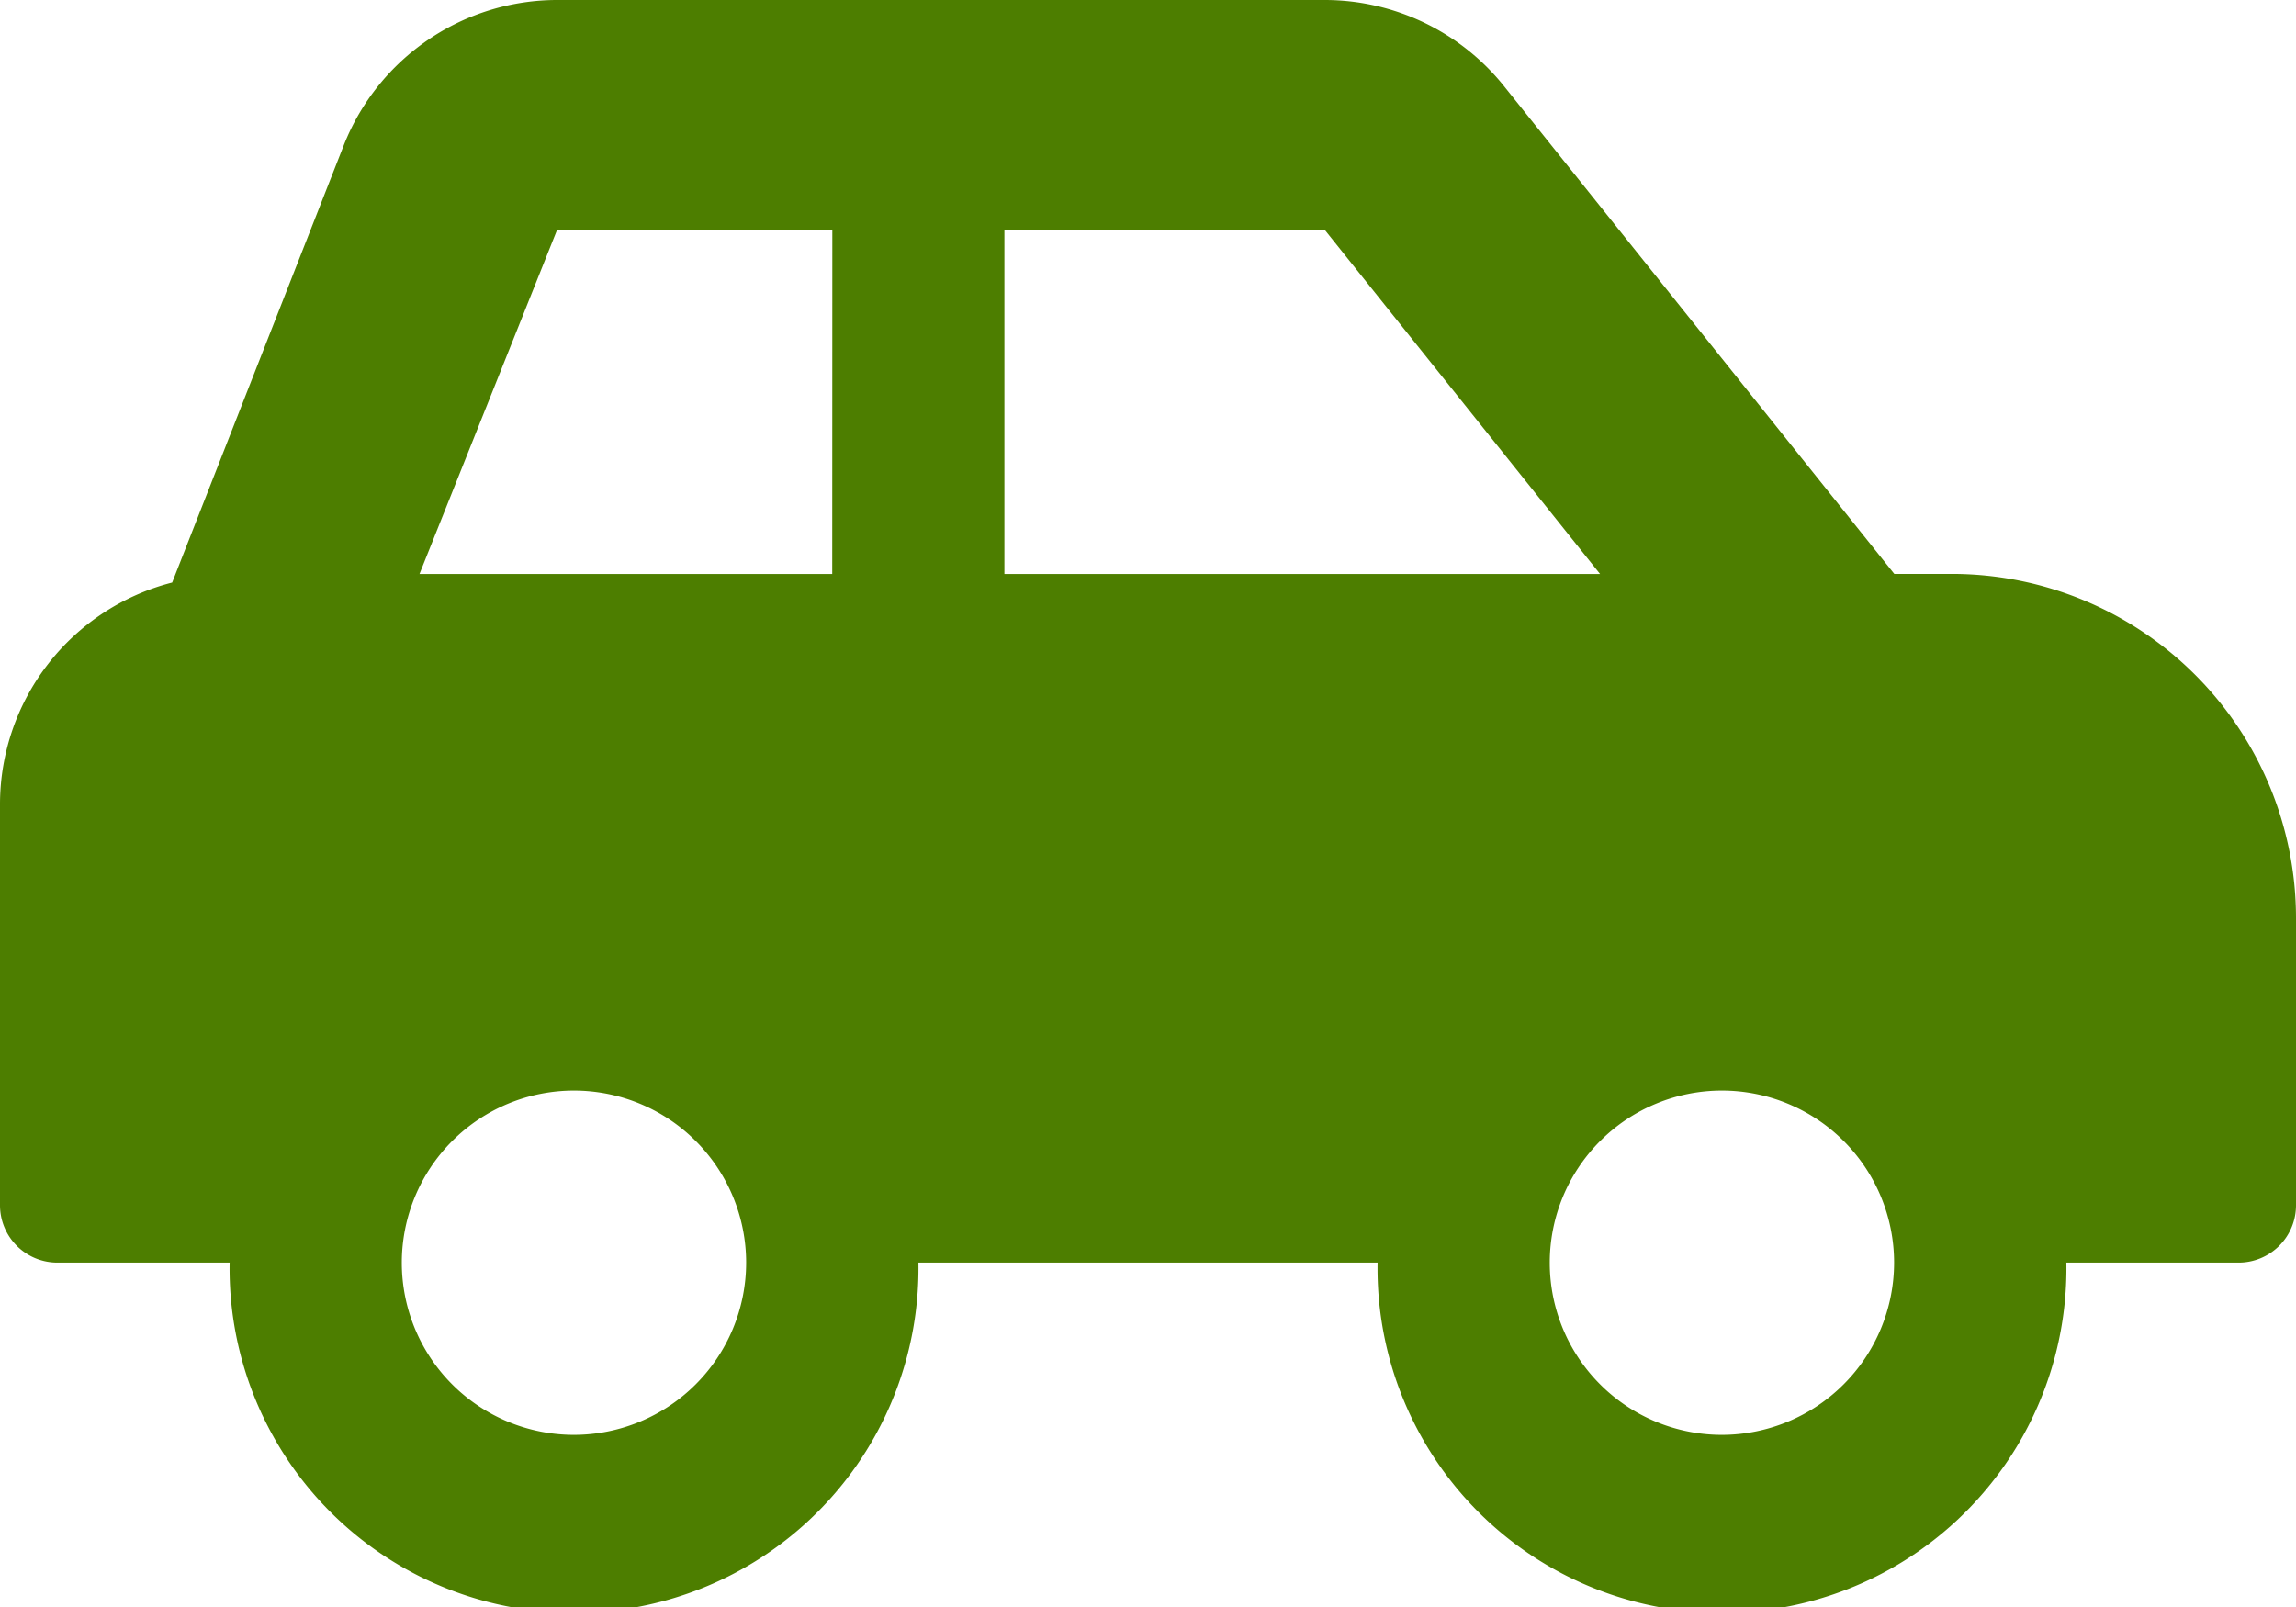
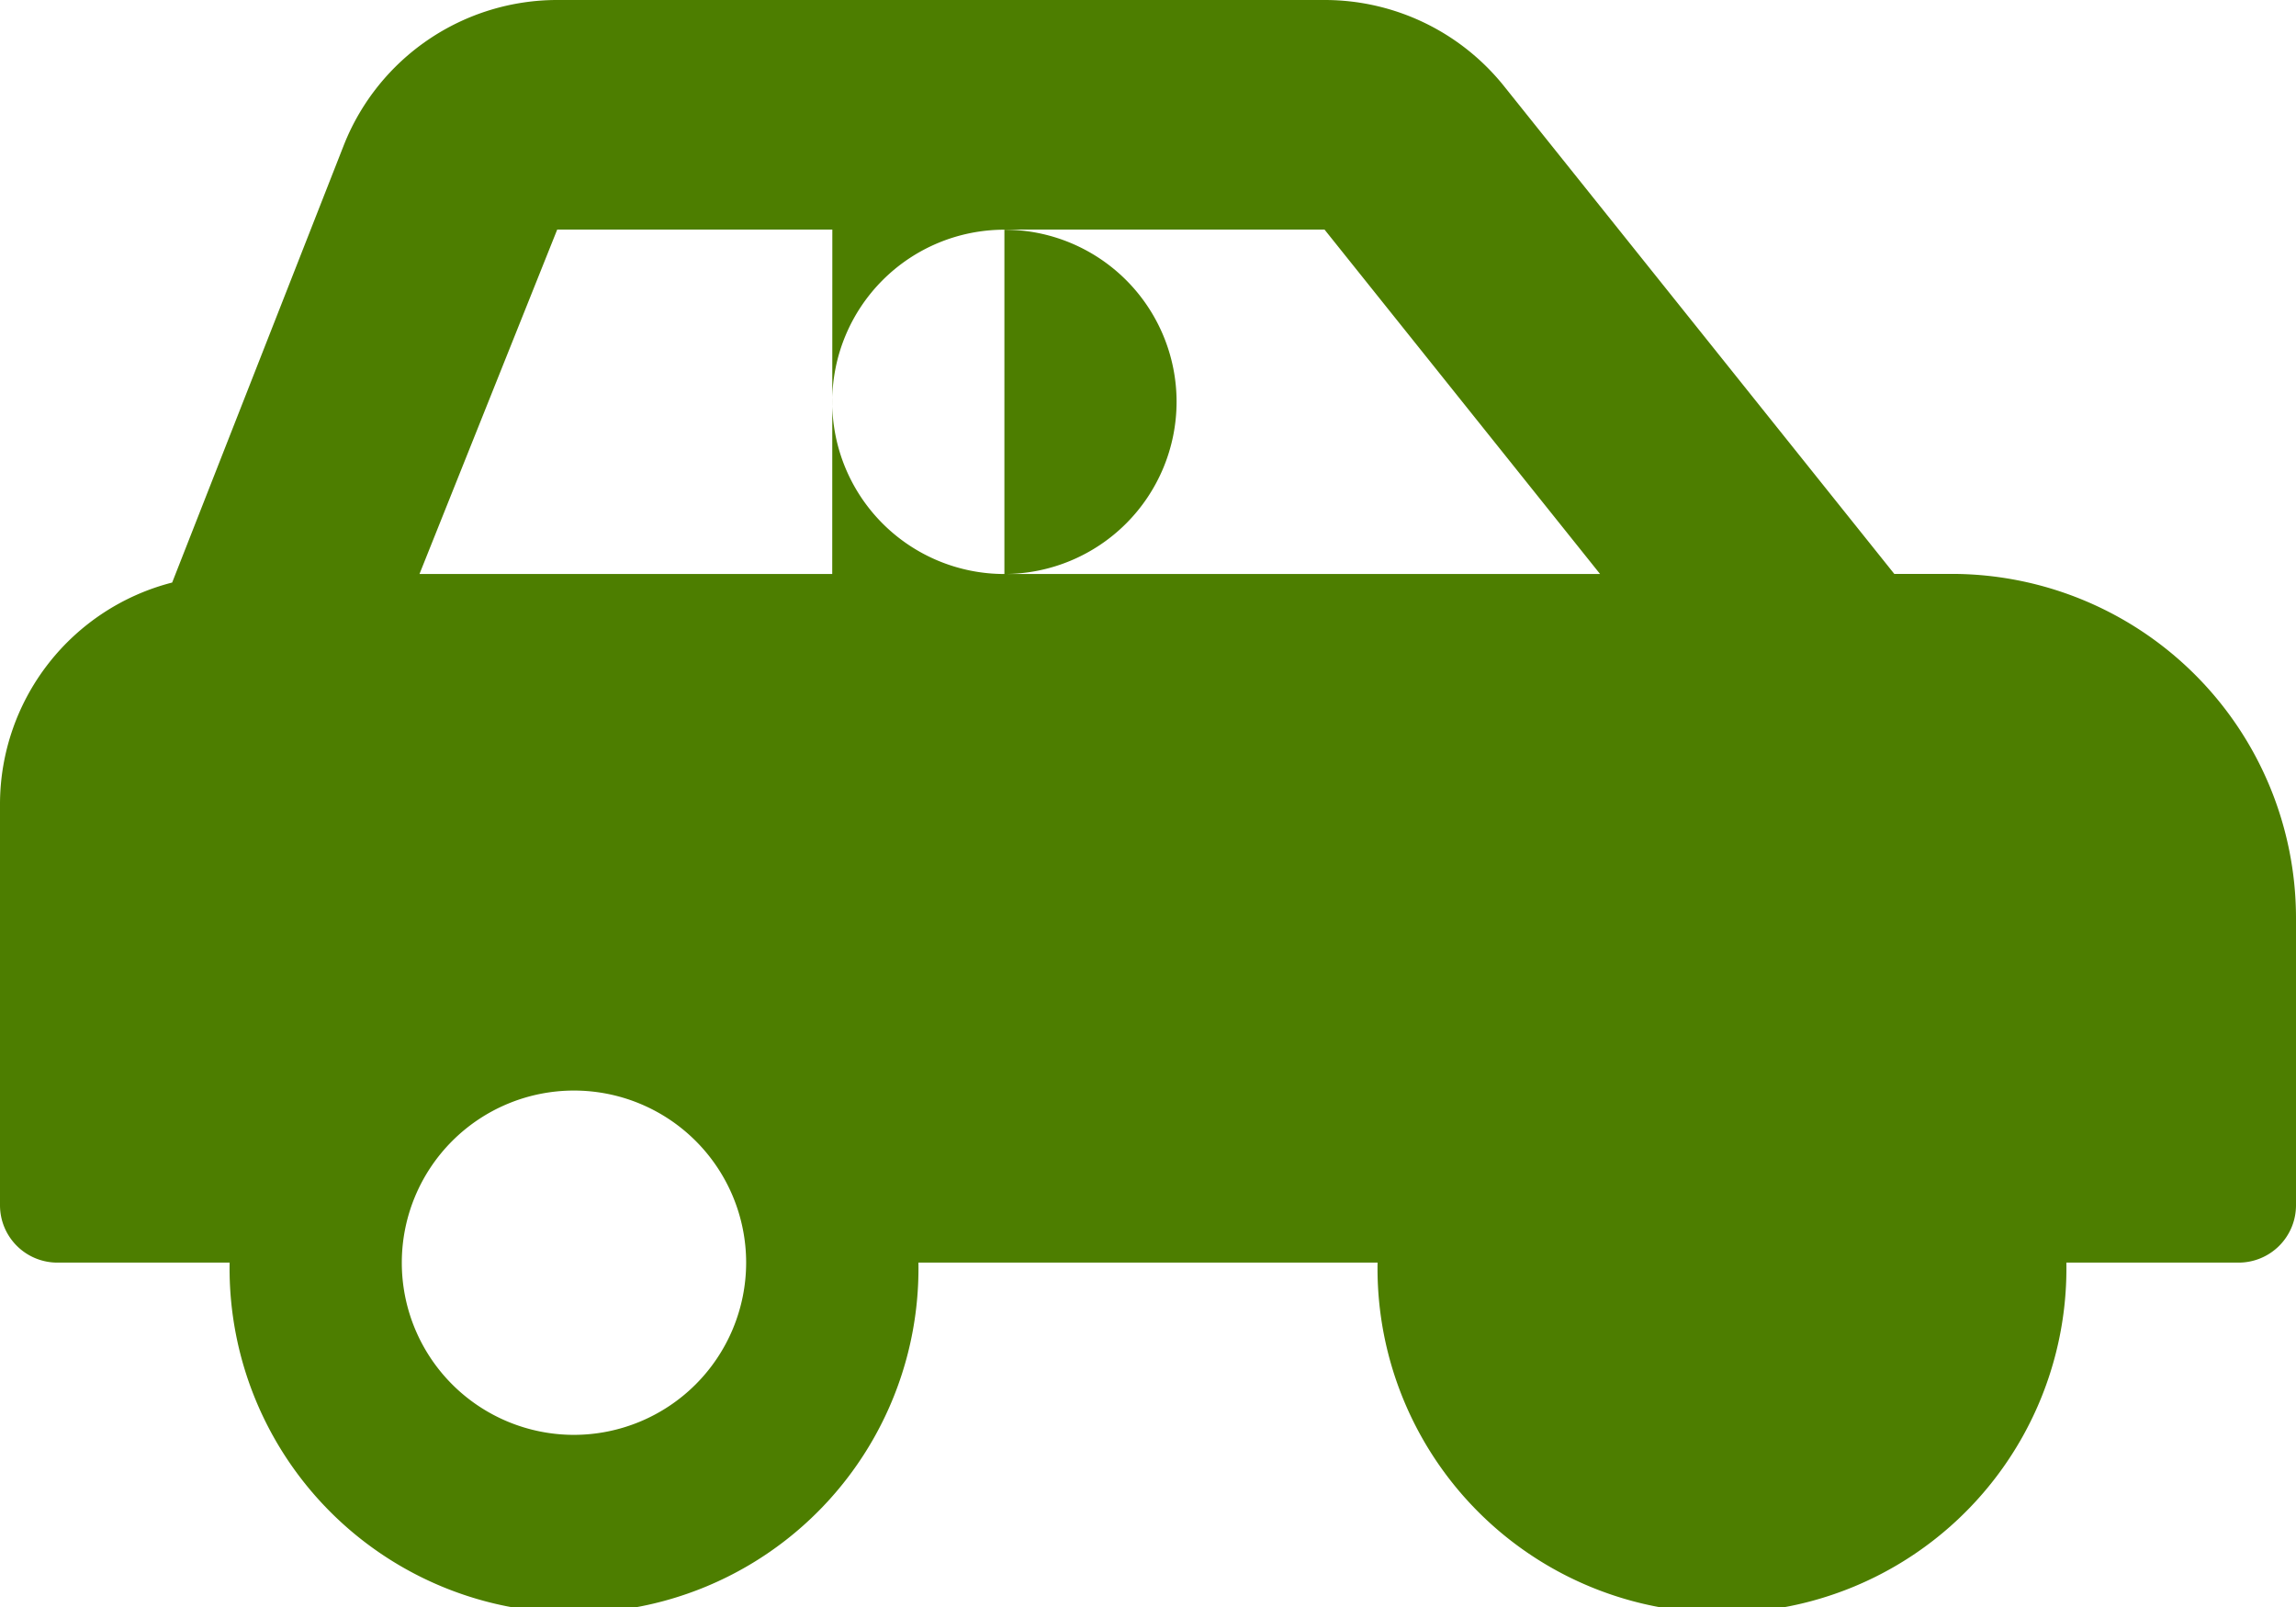
<svg xmlns="http://www.w3.org/2000/svg" width="22.857" height="16">
-   <path d="M19.429 5.714h-.571L14.973.858A2.287 2.287 0 0013.187 0H5.548a2.285 2.285 0 00-2.122 1.437L1.714 5.8A2.28 2.28 0 000 8v4a.571.571 0 00.571.571h1.715a3.429 3.429 0 106.857 0h4.571a3.429 3.429 0 106.857 0h1.714a.571.571 0 00.572-.571V9.143a3.429 3.429 0 00-3.428-3.429zM5.714 14.286a1.714 1.714 0 111.714-1.714 1.716 1.716 0 01-1.714 1.714zm2.571-8.571H4.176l1.371-3.429h2.739zm1.714 0V2.286h3.187l2.743 3.429zm7.143 8.571a1.714 1.714 0 111.714-1.714 1.716 1.716 0 01-1.713 1.714z" fill="#4d7e00" />
+   <path d="M19.429 5.714h-.571L14.973.858A2.287 2.287 0 0013.187 0H5.548a2.285 2.285 0 00-2.122 1.437L1.714 5.8A2.28 2.28 0 000 8v4a.571.571 0 00.571.571h1.715a3.429 3.429 0 106.857 0h4.571a3.429 3.429 0 106.857 0h1.714a.571.571 0 00.572-.571V9.143a3.429 3.429 0 00-3.428-3.429zM5.714 14.286a1.714 1.714 0 111.714-1.714 1.716 1.716 0 01-1.714 1.714zm2.571-8.571H4.176l1.371-3.429h2.739zm1.714 0V2.286h3.187l2.743 3.429za1.714 1.714 0 111.714-1.714 1.716 1.716 0 01-1.713 1.714z" fill="#4d7e00" />
</svg>